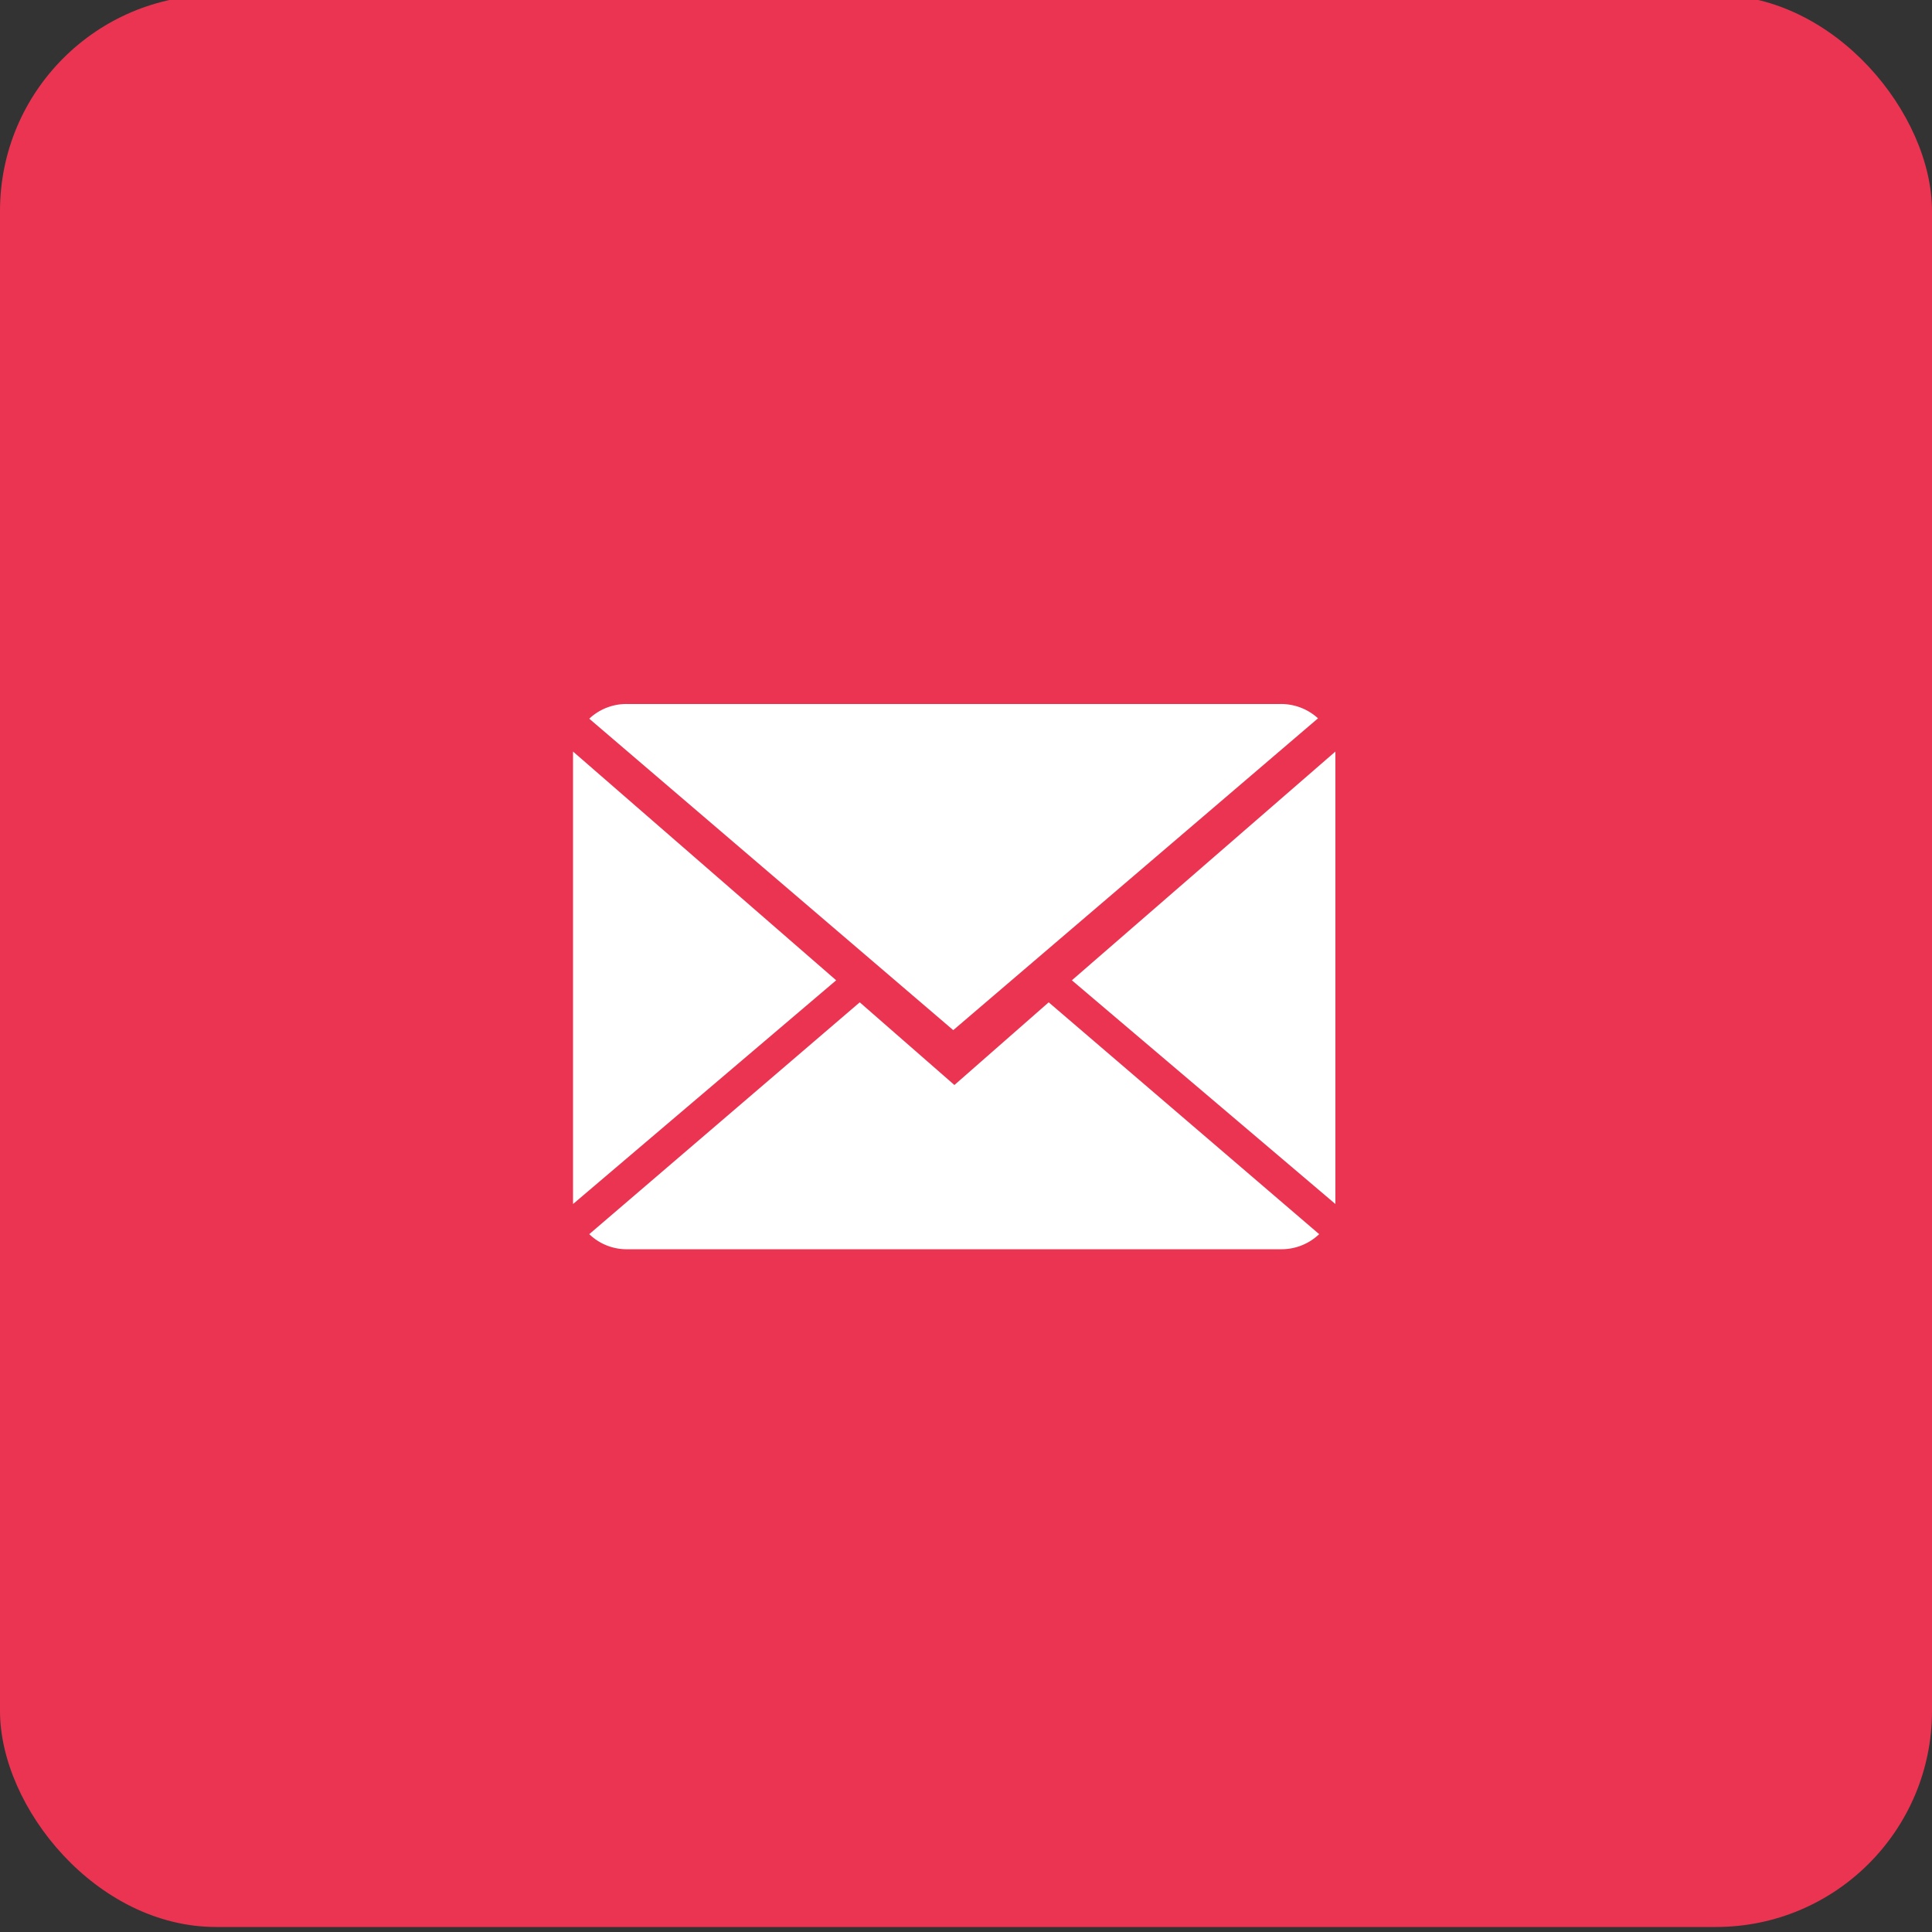
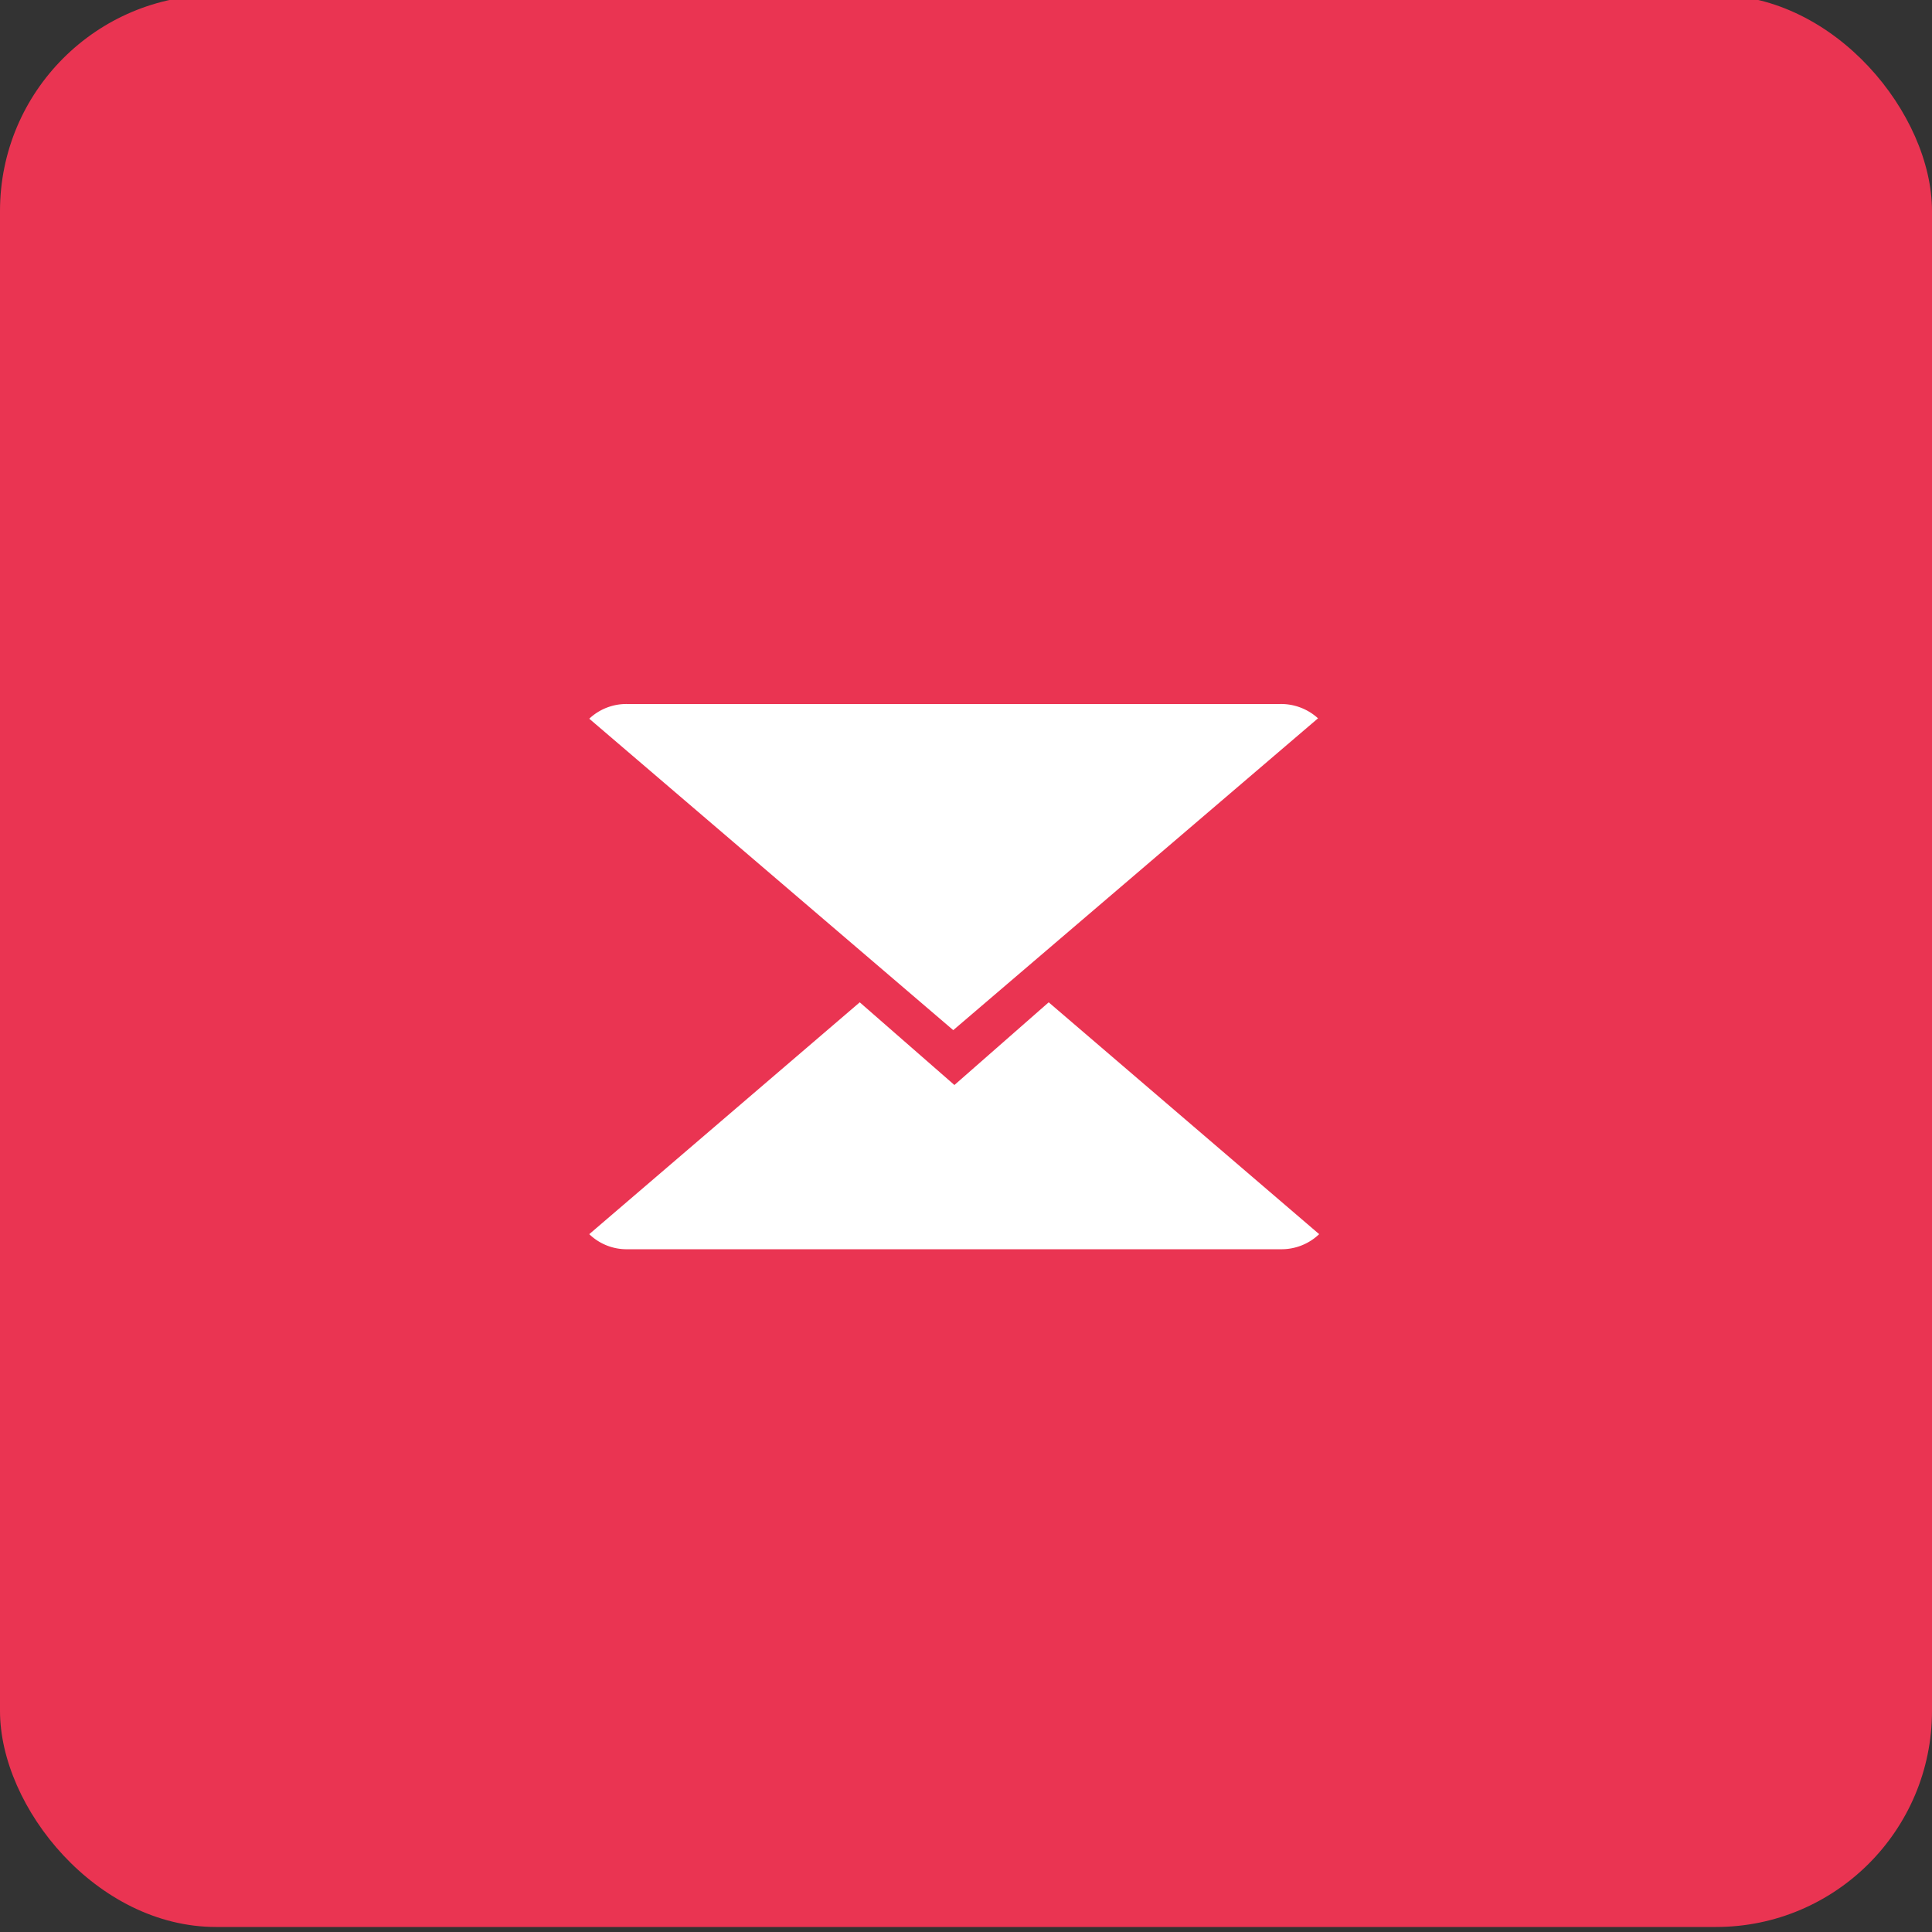
<svg xmlns="http://www.w3.org/2000/svg" id="Layer_1" data-name="Layer 1" viewBox="0 0 50 50">
  <rect x="0" y="0" width="50" height="50" fill="#333333" stroke="none" />
  <defs>
    <style>
      .cls-1 {
        fill: #ea3452;
      }

      .cls-2 {
        fill: #fff;
      }
    </style>
  </defs>
  <title>contact-icoontjes</title>
  <g>
    <rect class="cls-1" y="-0.13" width="50" height="50" rx="5.59" />
    <g>
      <path class="cls-2" d="M24.7,28.08l-2.45-2.14-7,6a1.39,1.39,0,0,0,1,.39H33.14a1.41,1.41,0,0,0,1-.39l-7-6Zm0,0" />
      <path class="cls-2" d="M34.11,18.59a1.42,1.42,0,0,0-1-.37H16.25a1.4,1.4,0,0,0-1,.38l9.42,8.06Zm0,0" />
-       <path class="cls-2" d="M14.83,19.45V31.16l6.81-5.79Zm0,0" />
-       <path class="cls-2" d="M27.74,25.37l6.82,5.79V19.45Zm0,0" />
    </g>
  </g>
</svg>